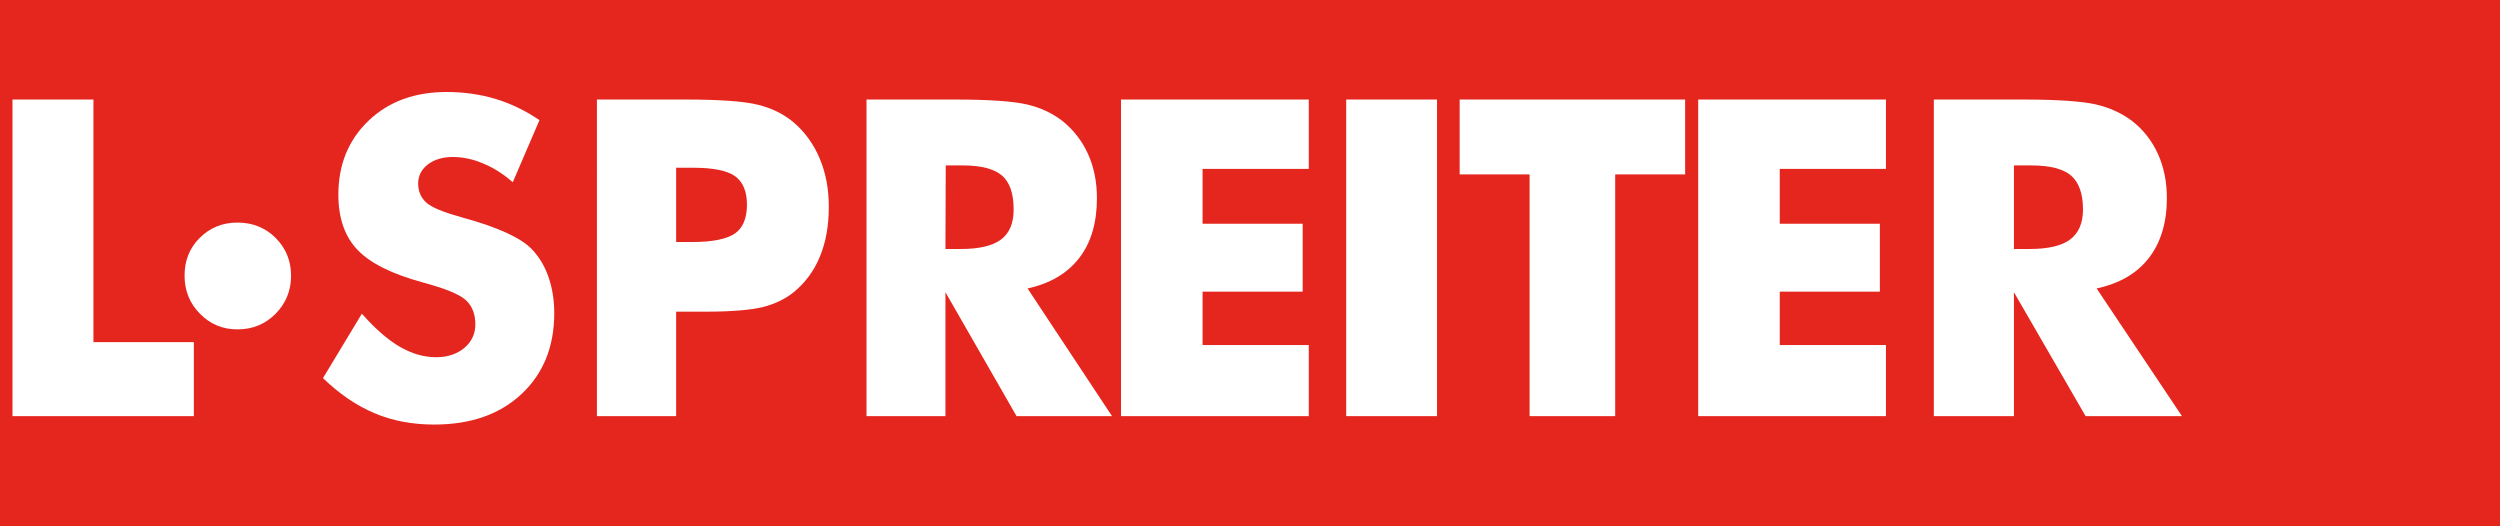
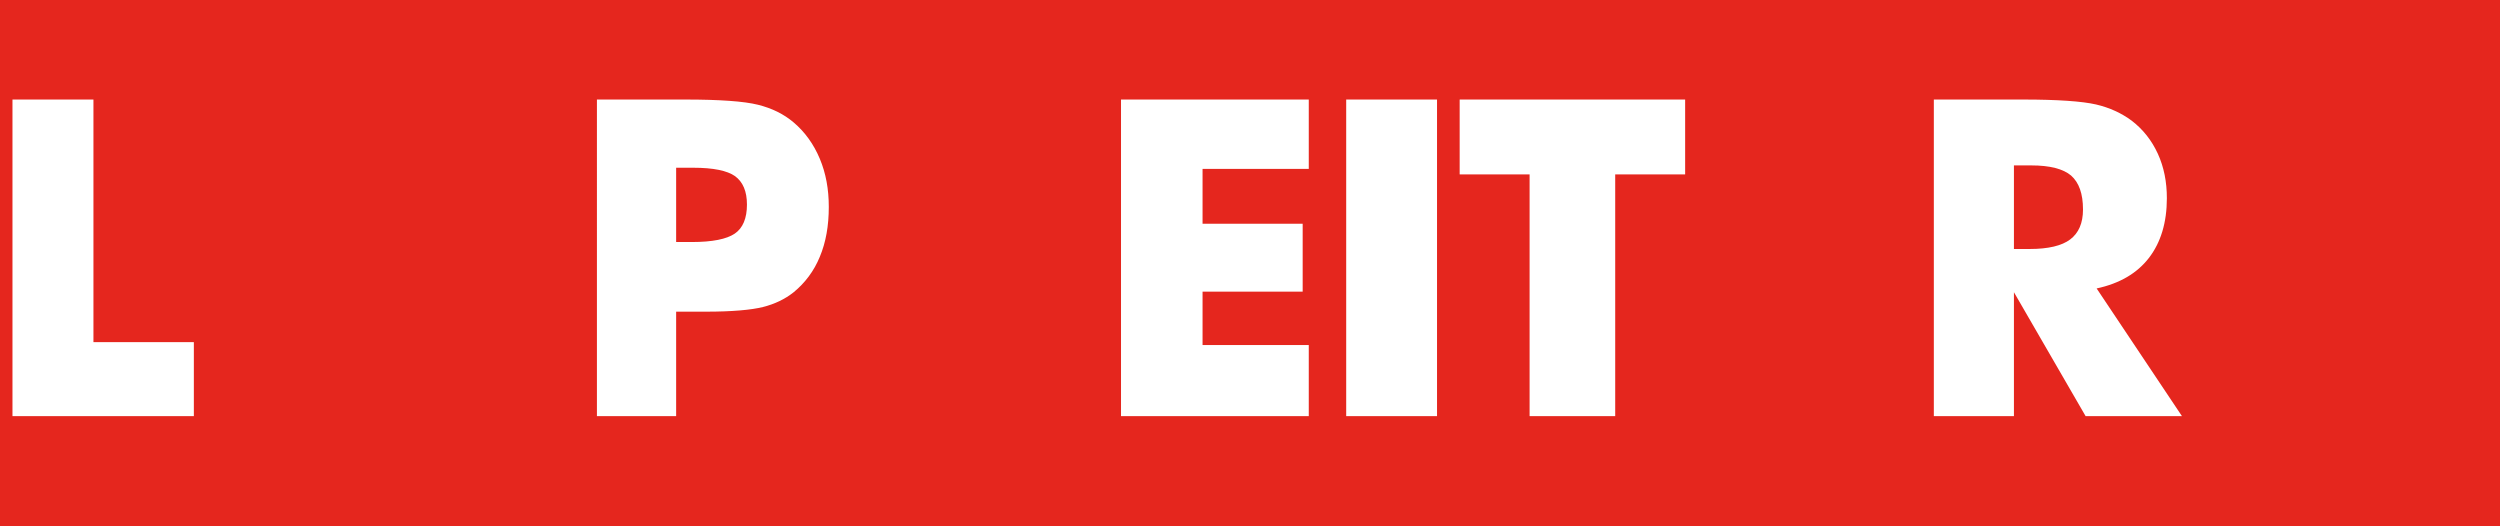
<svg xmlns="http://www.w3.org/2000/svg" version="1.1" id="Layer_1" x="0px" y="0px" viewBox="0 0 861.5 181.4" style="enable-background:new 0 0 861.5 181.4;" xml:space="preserve">
  <style type="text/css">
	.st0{fill:#E5261E;}
	.st1{fill:#FFFFFF;}
</style>
  <rect class="st0" width="861.5" height="181.4" />
-   <path class="st1" d="M124.7,108.1c4.4,5,8.7,8.8,12.9,11.3c4.3,2.5,8.5,3.7,12.7,3.7c3.9,0,7.2-1.1,9.7-3.2s3.8-4.8,3.8-8.1  c0-3.6-1.1-6.4-3.3-8.4c-2.2-2-7.1-4-14.9-6.1c-10.6-2.9-18-6.6-22.4-11.2s-6.6-11-6.6-19c0-10.4,3.5-18.9,10.4-25.5  s15.9-9.9,26.9-9.9c5.9,0,11.6,0.8,16.9,2.4s10.4,4.1,15.1,7.3l-9.2,21.4c-3.3-2.9-6.8-5.1-10.3-6.5c-3.5-1.5-7-2.2-10.4-2.2  c-3.5,0-6.4,0.9-8.6,2.6c-2.2,1.7-3.3,3.9-3.3,6.6c0,2.7,1,4.9,2.9,6.6c1.9,1.6,5.7,3.2,11.2,4.7l1.3,0.4c12,3.3,19.9,6.9,23.7,10.8  c2.6,2.7,4.5,5.9,5.8,9.6c1.3,3.8,2,7.9,2,12.5c0,11.6-3.8,20.9-11.3,27.9s-17.5,10.5-30.1,10.5c-7.5,0-14.4-1.3-20.5-3.9  c-6.2-2.6-12.1-6.6-17.8-12.1L124.7,108.1" />
-   <path class="st1" d="M233,143.4h-27.3V34.3h30.4c11.9,0,20.3,0.6,25.1,1.8c4.8,1.2,8.9,3.2,12.3,6.1c3.9,3.3,6.9,7.5,9,12.5  s3.1,10.5,3.1,16.6c0,6.5-1,12.2-3.1,17.2c-2,4.9-5.1,9-9,12.2c-3,2.4-6.6,4.1-10.6,5.1s-10.6,1.6-19.6,1.6H233V143.4 M233,83.4h5.5  c7,0,11.9-1,14.7-2.9s4.2-5.3,4.2-10c0-4.6-1.4-7.8-4.1-9.8c-2.7-1.9-7.5-2.9-14.4-2.9H233V83.4z" />
-   <path class="st1" d="M298.6,143.4V34.3H329c11.9,0,20.2,0.6,24.9,1.7c4.7,1.1,8.7,3,12.1,5.6c3.8,3,6.8,6.8,8.9,11.4  s3.1,9.7,3.1,15.3c0,8.4-2,15.3-6.1,20.6c-4.1,5.3-10,8.8-17.8,10.5l29.1,44h-32.9l-24.5-42.7v42.7H298.6 M325.8,85.8h5.4  c6.3,0,10.9-1.1,13.8-3.3c2.9-2.2,4.3-5.6,4.3-10.3c0-5.5-1.3-9.3-4-11.7c-2.7-2.3-7.2-3.5-13.6-3.5h-5.8L325.8,85.8L325.8,85.8z" />
+   <path class="st1" d="M233,143.4h-27.3V34.3h30.4c11.9,0,20.3,0.6,25.1,1.8c4.8,1.2,8.9,3.2,12.3,6.1c3.9,3.3,6.9,7.5,9,12.5  s3.1,10.5,3.1,16.6c0,6.5-1,12.2-3.1,17.2c-2,4.9-5.1,9-9,12.2c-3,2.4-6.6,4.1-10.6,5.1s-10.6,1.6-19.6,1.6H233V143.4 M233,83.4h5.5  c7,0,11.9-1,14.7-2.9s4.2-5.3,4.2-10c0-4.6-1.4-7.8-4.1-9.8c-2.7-1.9-7.5-2.9-14.4-2.9H233z" />
  <polyline class="st1" points="386.3,143.4 386.3,34.3 451,34.3 451,58.2 414.4,58.2 414.4,77.1 448.9,77.1 448.9,100.5 414.4,100.5   414.4,118.9 451,118.9 451,143.4 386.3,143.4 " />
  <rect x="463.9" y="34.3" class="st1" width="31.3" height="109.1" />
  <polyline class="st1" points="527.1,143.4 527.1,60.1 503,60.1 503,34.3 580.7,34.3 580.7,60.1 556.6,60.1 556.6,143.4 527.1,143.4   " />
-   <polyline class="st1" points="585.2,143.4 585.2,34.3 649.9,34.3 649.9,58.2 613.3,58.2 613.3,77.1 647.8,77.1 647.8,100.5   613.3,100.5 613.3,118.9 649.9,118.9 649.9,143.4 585.2,143.4 " />
  <path class="st1" d="M666.4,143.4V34.3h30.7c12,0,20.4,0.6,25.2,1.7c4.7,1.1,8.8,3,12.3,5.6c3.9,3,6.9,6.8,9,11.4s3.1,9.7,3.1,15.3  c0,8.4-2.1,15.3-6.2,20.6c-4.1,5.3-10.1,8.8-18,10.5l29.4,44h-33.2L694,100.7v42.7H666.4 M694,85.8h5.5c6.3,0,11-1.1,13.9-3.3  c2.9-2.2,4.4-5.6,4.4-10.3c0-5.5-1.4-9.3-4.1-11.7C711,58.2,706.4,57,700,57h-6V85.8z" />
  <polyline class="st1" points="4.3,143.4 4.3,34.3 32.2,34.3 32.2,117.9 66.8,117.9 66.8,143.4 4.3,143.4 " />
-   <path class="st1" d="M63.6,95c0-5.2,1.7-9.5,5.2-13s7.8-5.3,13-5.3c5.3,0,9.7,1.8,13.2,5.3s5.3,7.9,5.3,13c0,5.2-1.8,9.5-5.3,13.1  c-3.6,3.6-7.9,5.4-13.2,5.4c-5.1,0-9.4-1.8-12.9-5.4C65.4,104.6,63.6,100.2,63.6,95" />
</svg>